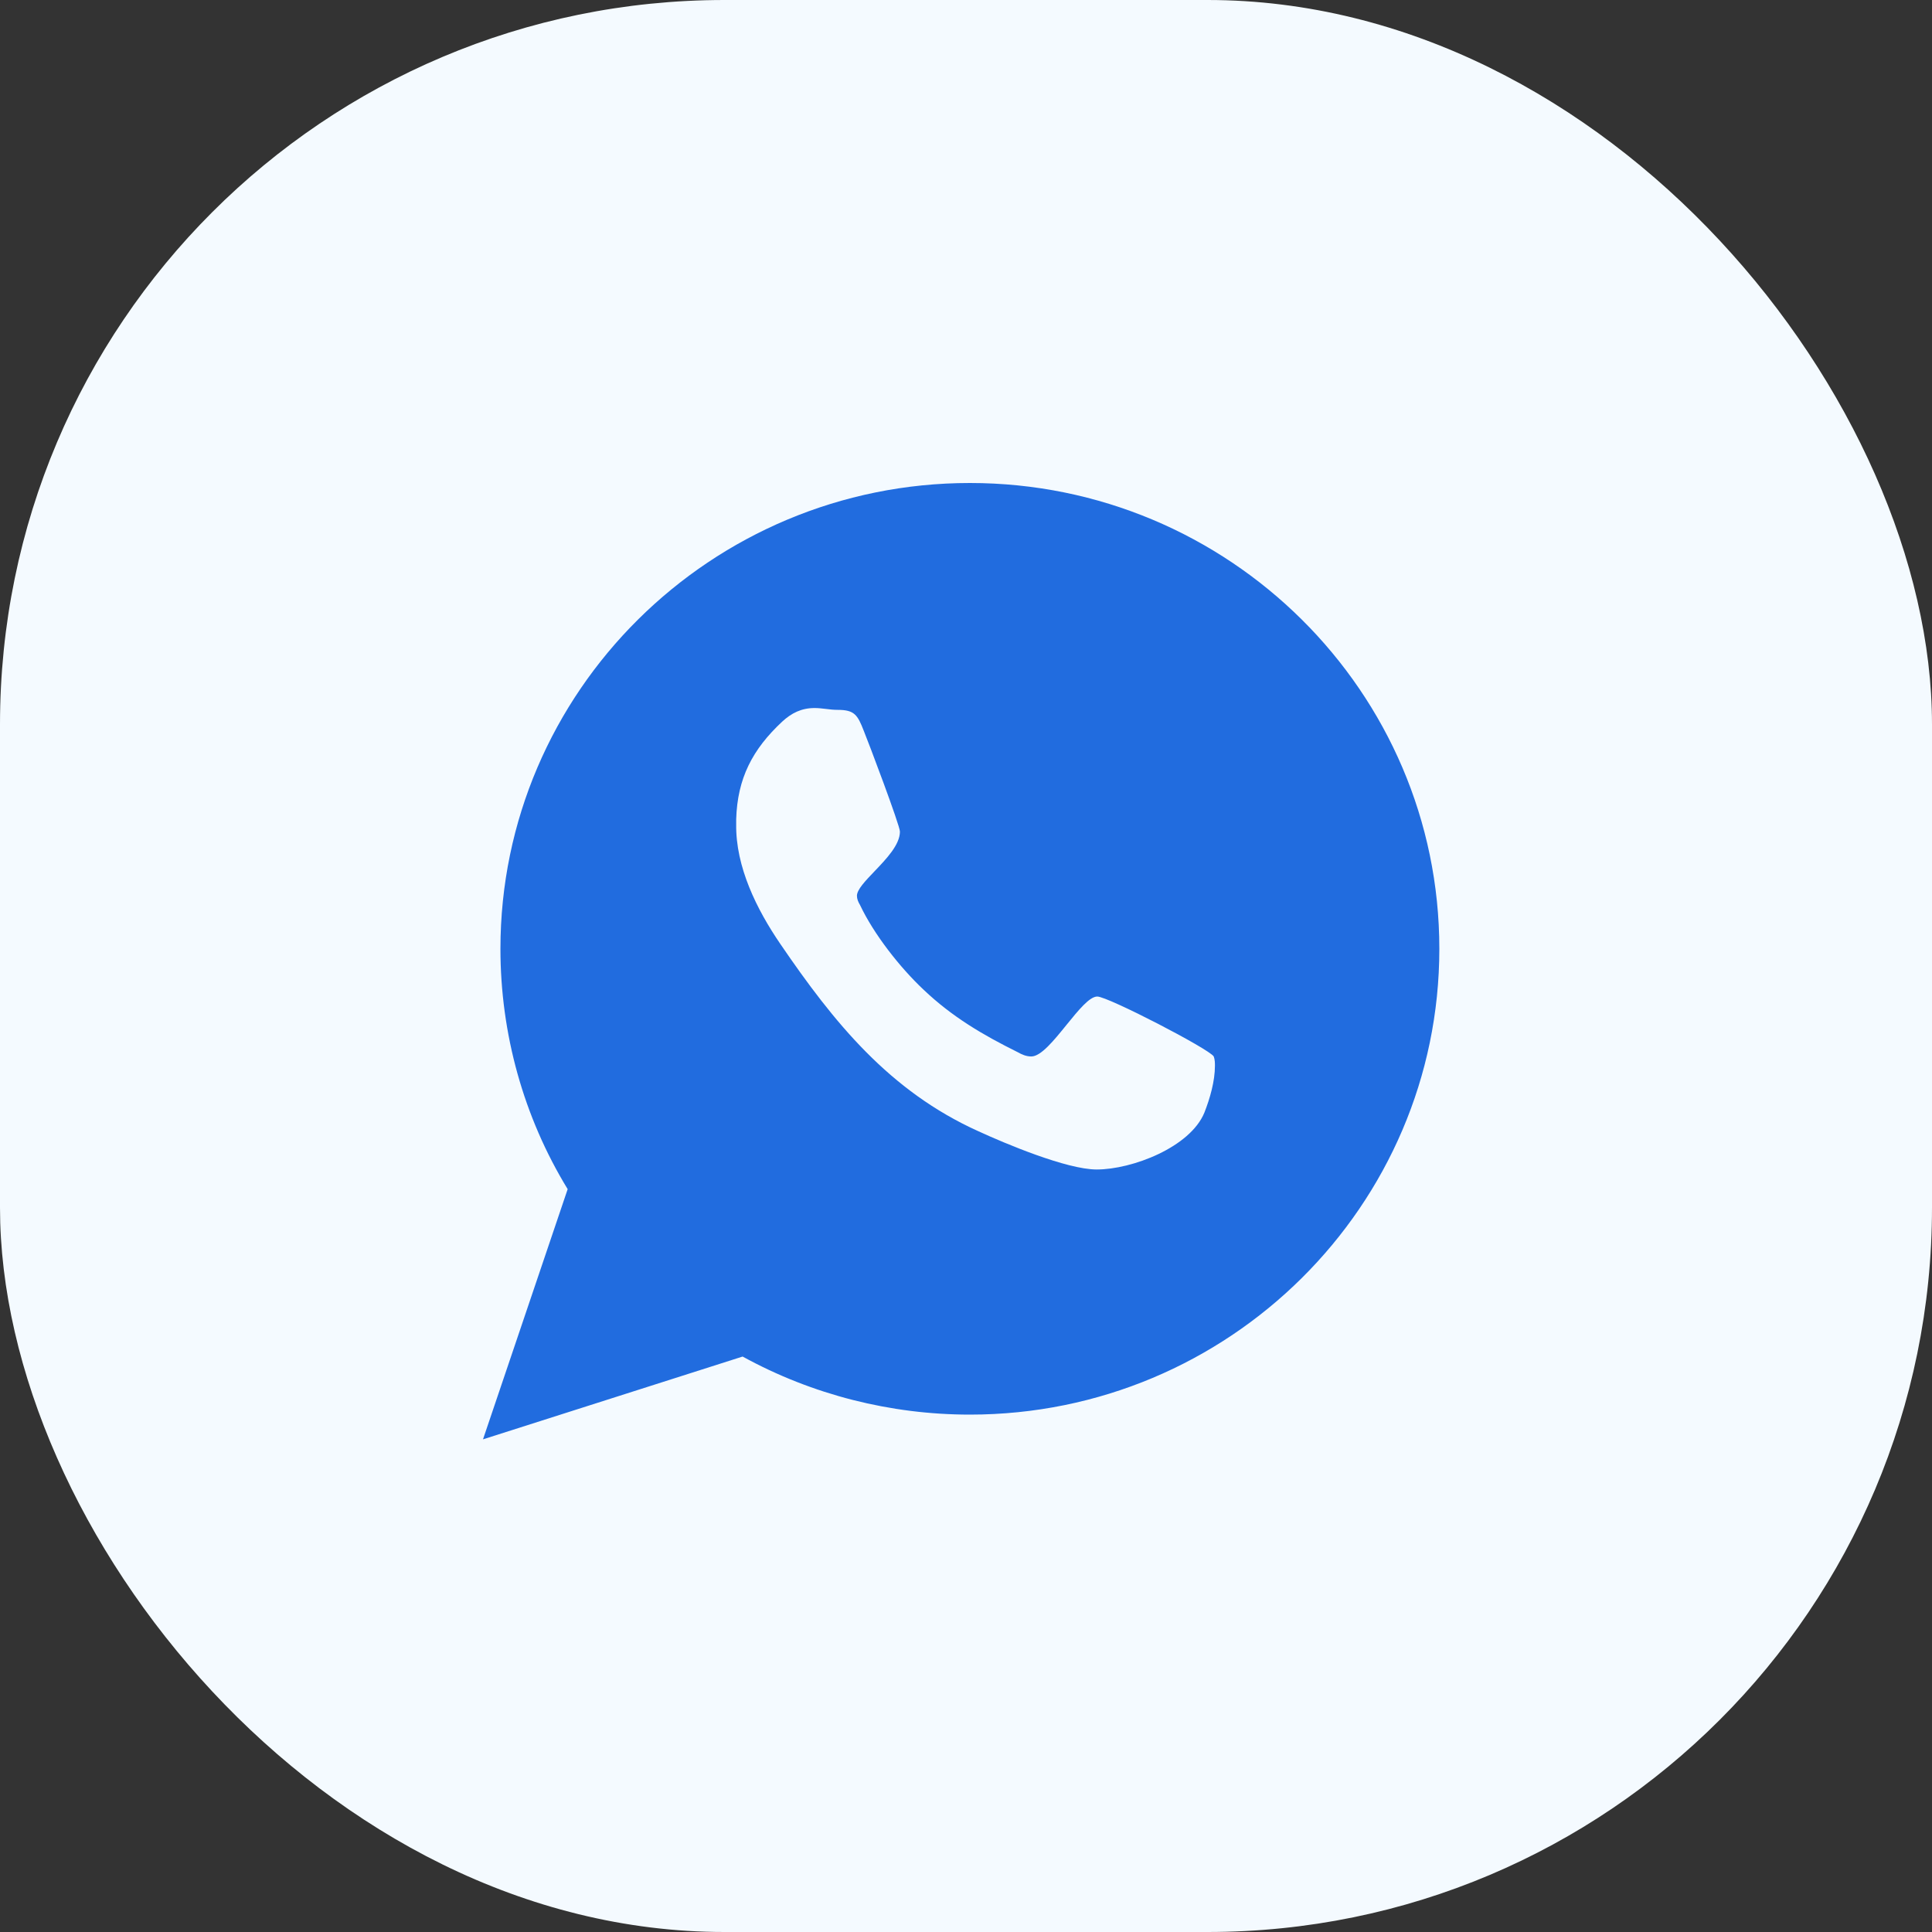
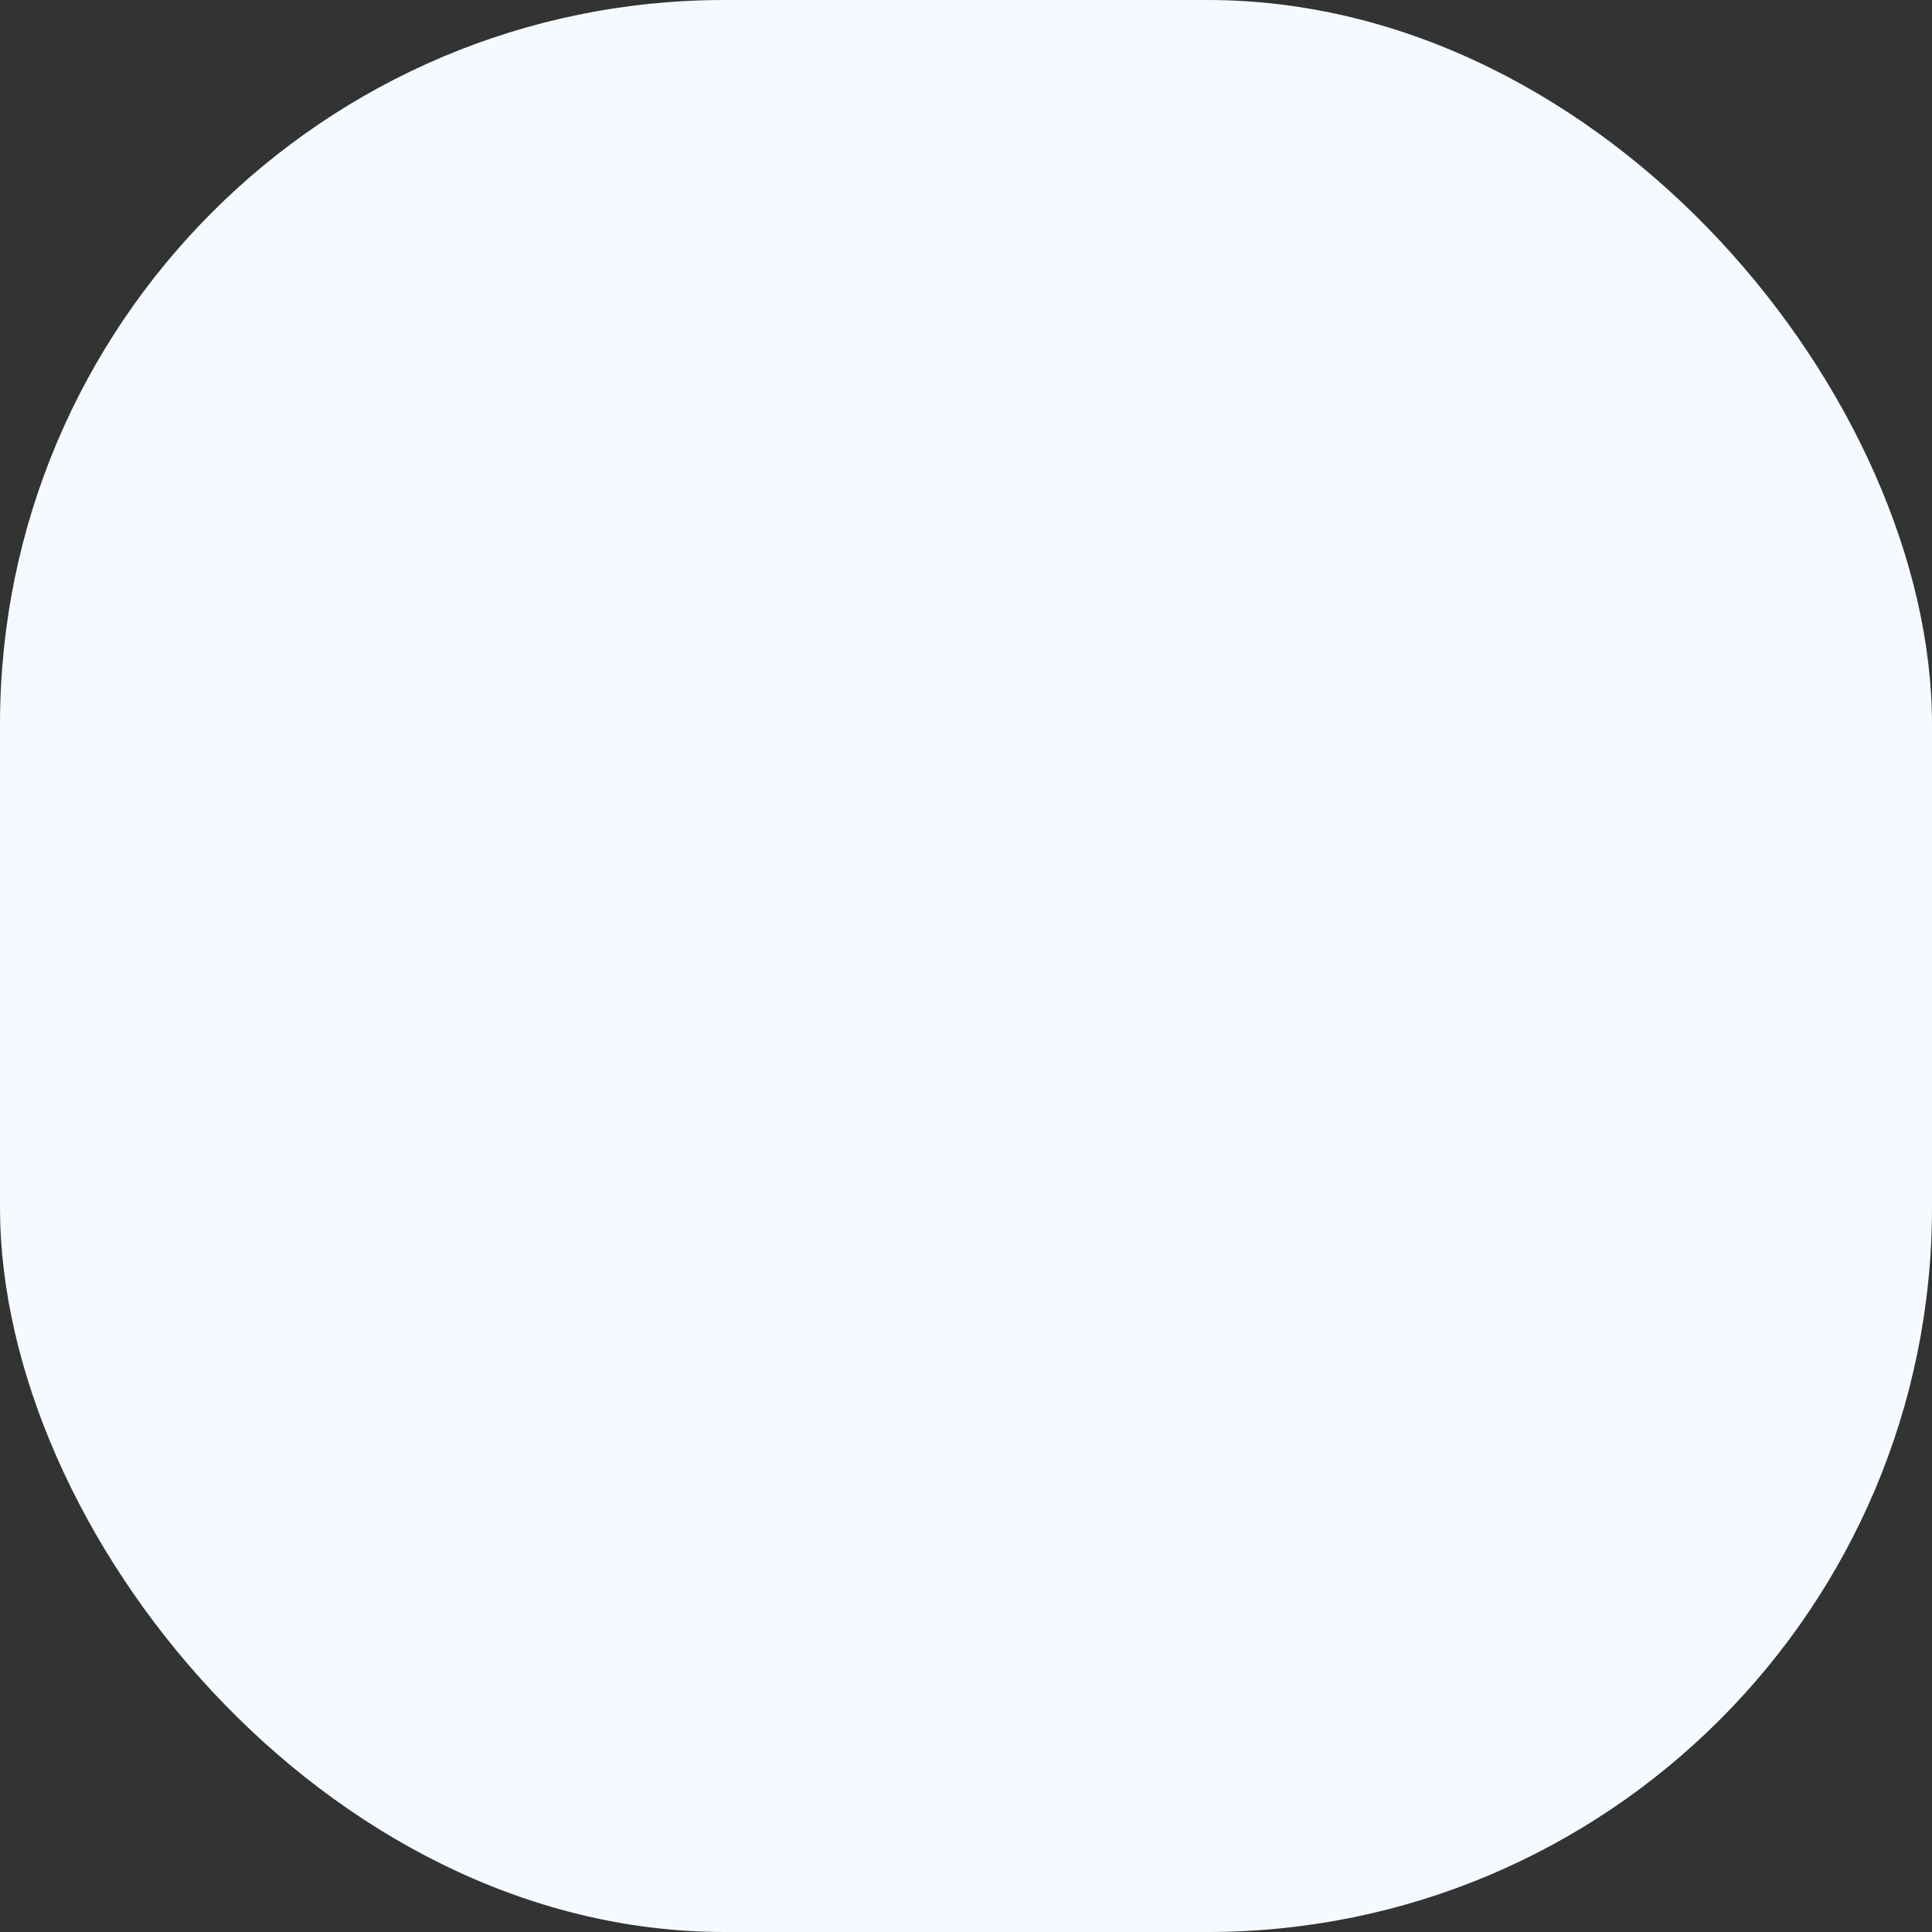
<svg xmlns="http://www.w3.org/2000/svg" width="40" height="40" viewBox="0 0 40 40" fill="none">
  <rect x="0" y="0" width="40" height="40" fill="#333333" stroke="none" />
  <rect width="40" height="40" rx="15" fill="#F4FAFF" />
-   <path fill-rule="evenodd" clip-rule="evenodd" d="M20.081 10C14.718 10 10.361 14.323 10.361 19.644C10.361 21.396 10.838 23.123 11.753 24.62L10 29.8L15.375 28.086C16.819 28.879 18.443 29.288 20.081 29.288C25.443 29.288 29.8 24.965 29.8 19.644C29.8 14.323 25.443 10 20.081 10ZM22.081 21.219C22.323 20.921 22.556 20.632 22.718 20.632C22.937 20.632 25.038 21.719 25.129 21.873C25.154 21.937 25.154 22.014 25.154 22.065C25.154 22.384 25.051 22.742 24.935 23.037C24.639 23.753 23.44 24.213 22.705 24.213C22.086 24.213 20.81 23.676 20.256 23.421C18.413 22.589 17.265 21.169 16.157 19.545C15.667 18.829 15.229 17.946 15.242 17.064V16.961C15.267 16.117 15.577 15.516 16.195 14.94C16.389 14.761 16.595 14.659 16.866 14.659C16.942 14.659 17.017 14.668 17.095 14.677C17.175 14.687 17.257 14.697 17.343 14.697C17.691 14.697 17.755 14.8 17.884 15.132C17.974 15.35 18.632 17.089 18.632 17.217C18.632 17.49 18.35 17.784 18.104 18.041C17.913 18.241 17.742 18.419 17.742 18.547C17.742 18.611 17.768 18.675 17.807 18.739C18.09 19.34 18.632 20.031 19.122 20.491C19.715 21.054 20.346 21.425 21.068 21.783C21.158 21.834 21.248 21.873 21.352 21.873C21.552 21.873 21.821 21.54 22.081 21.219Z" fill="#216CDF" />
</svg>